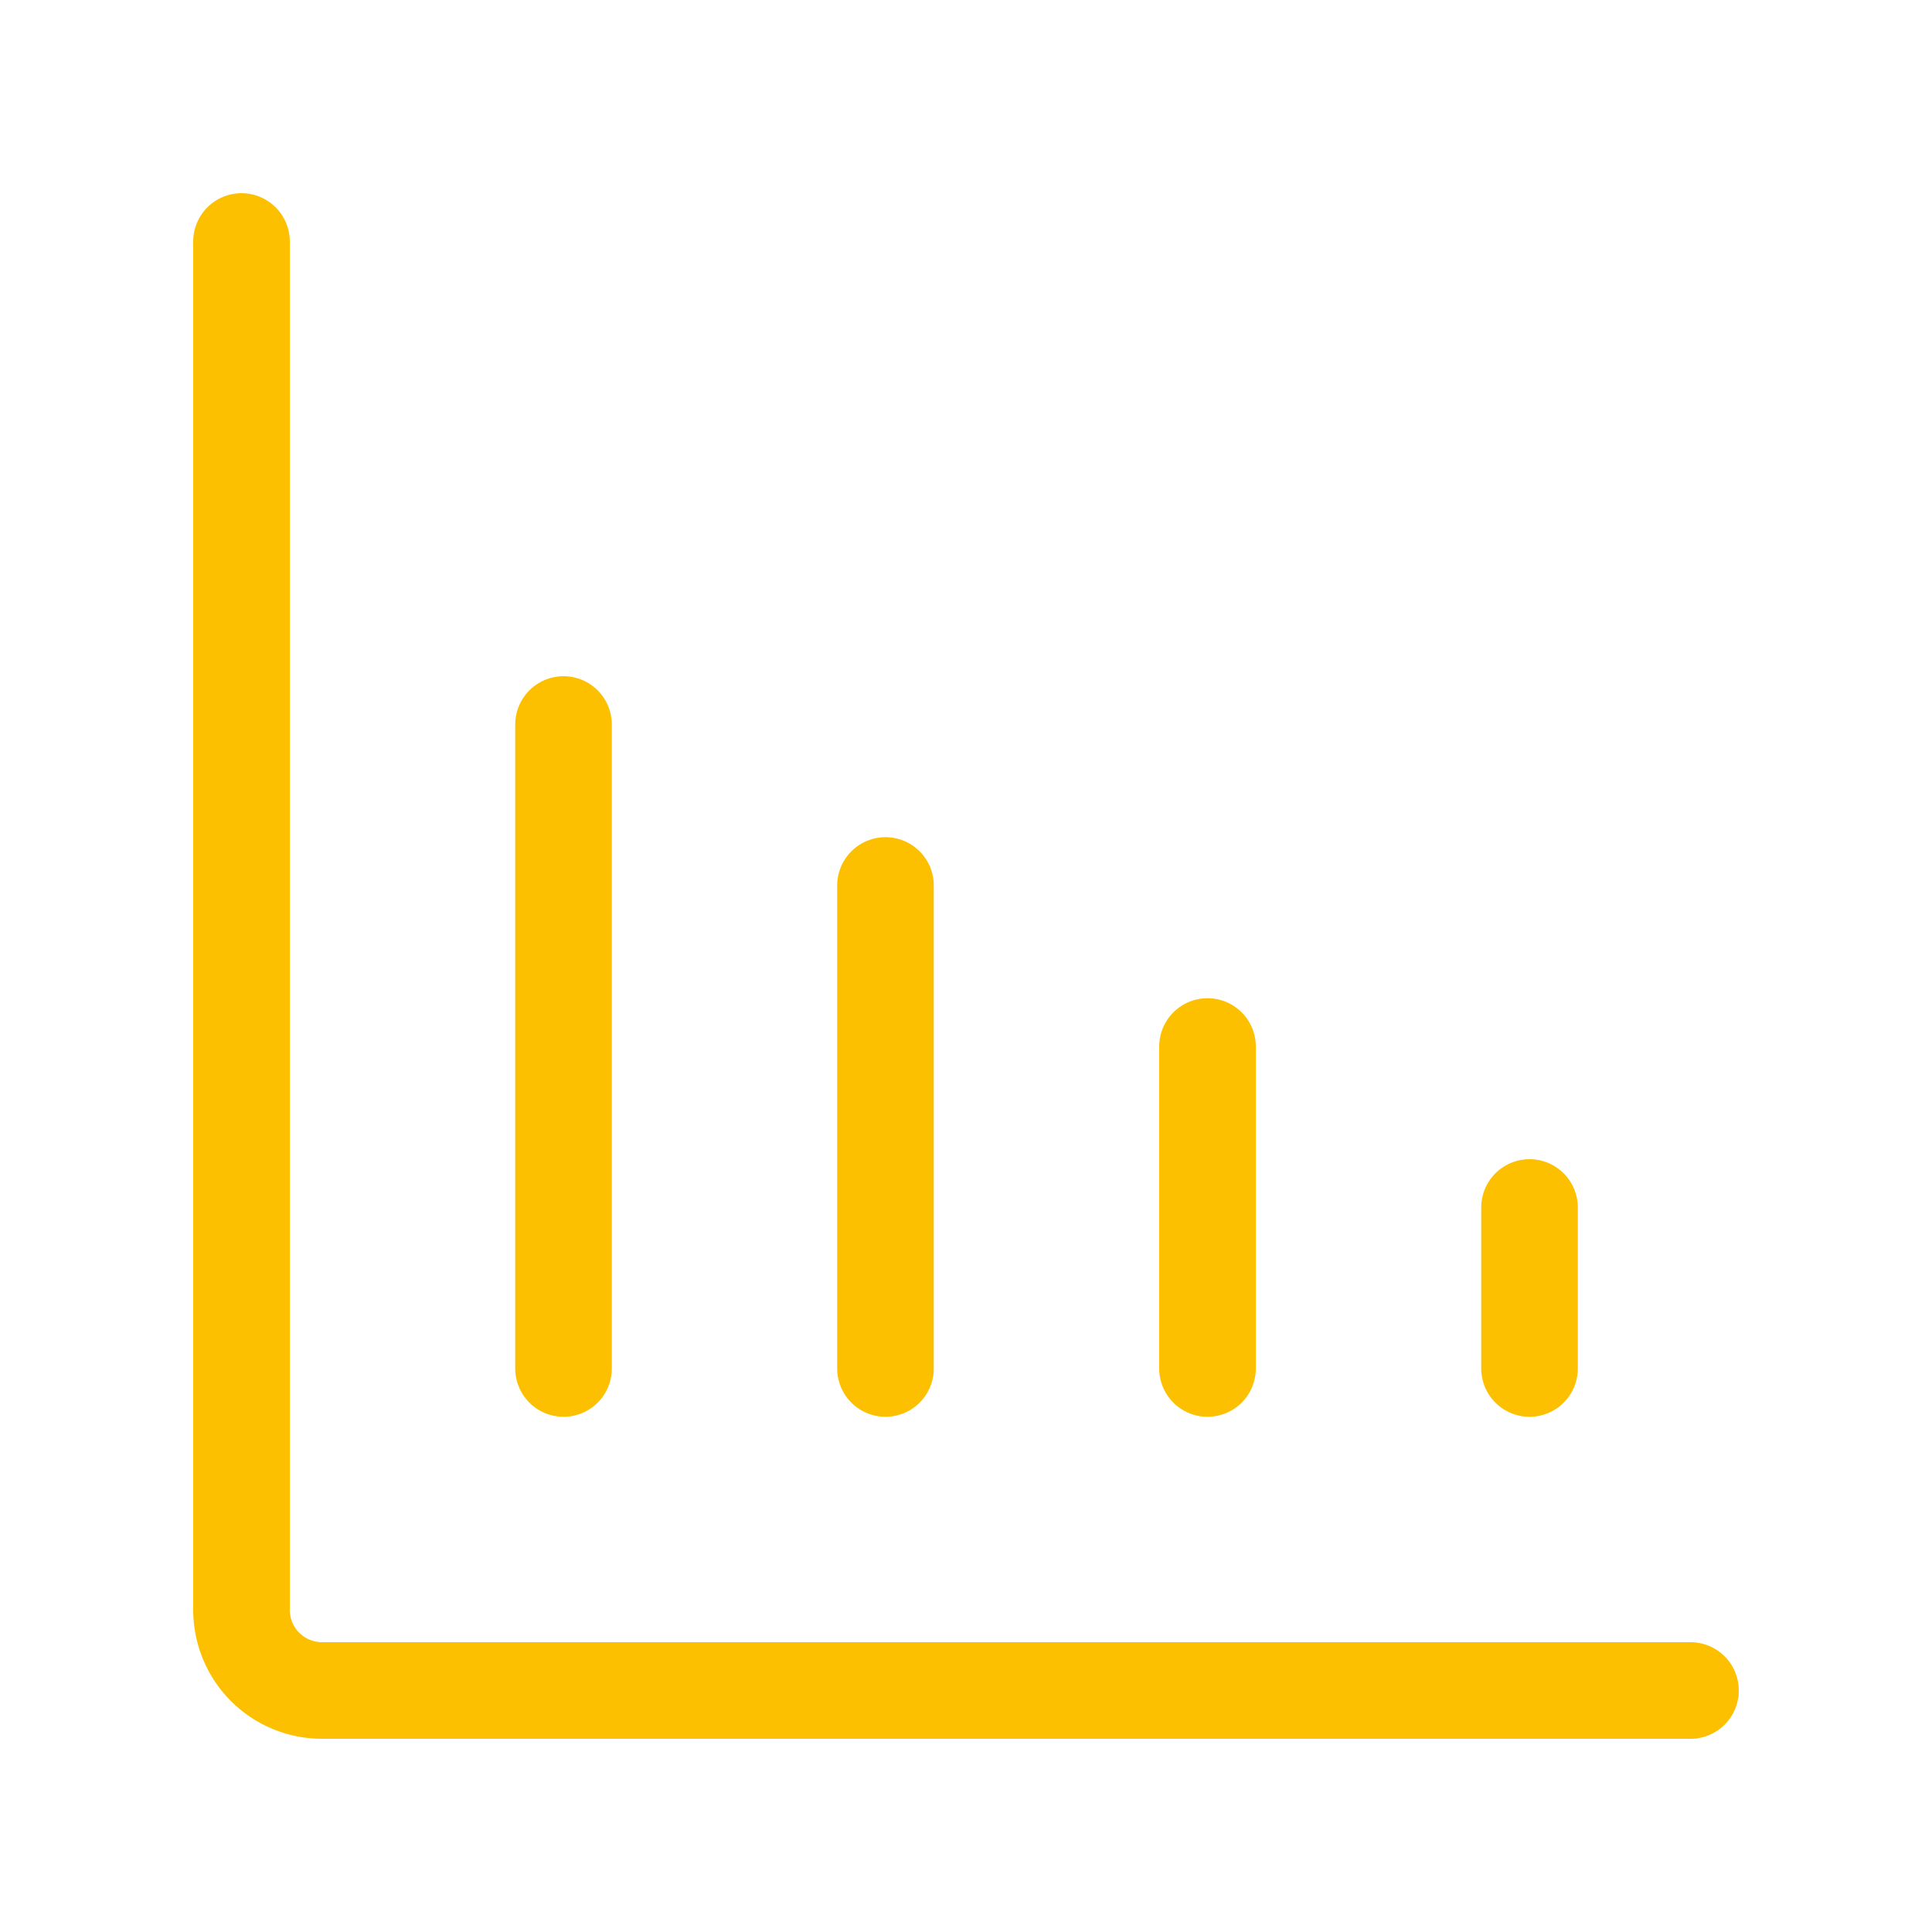
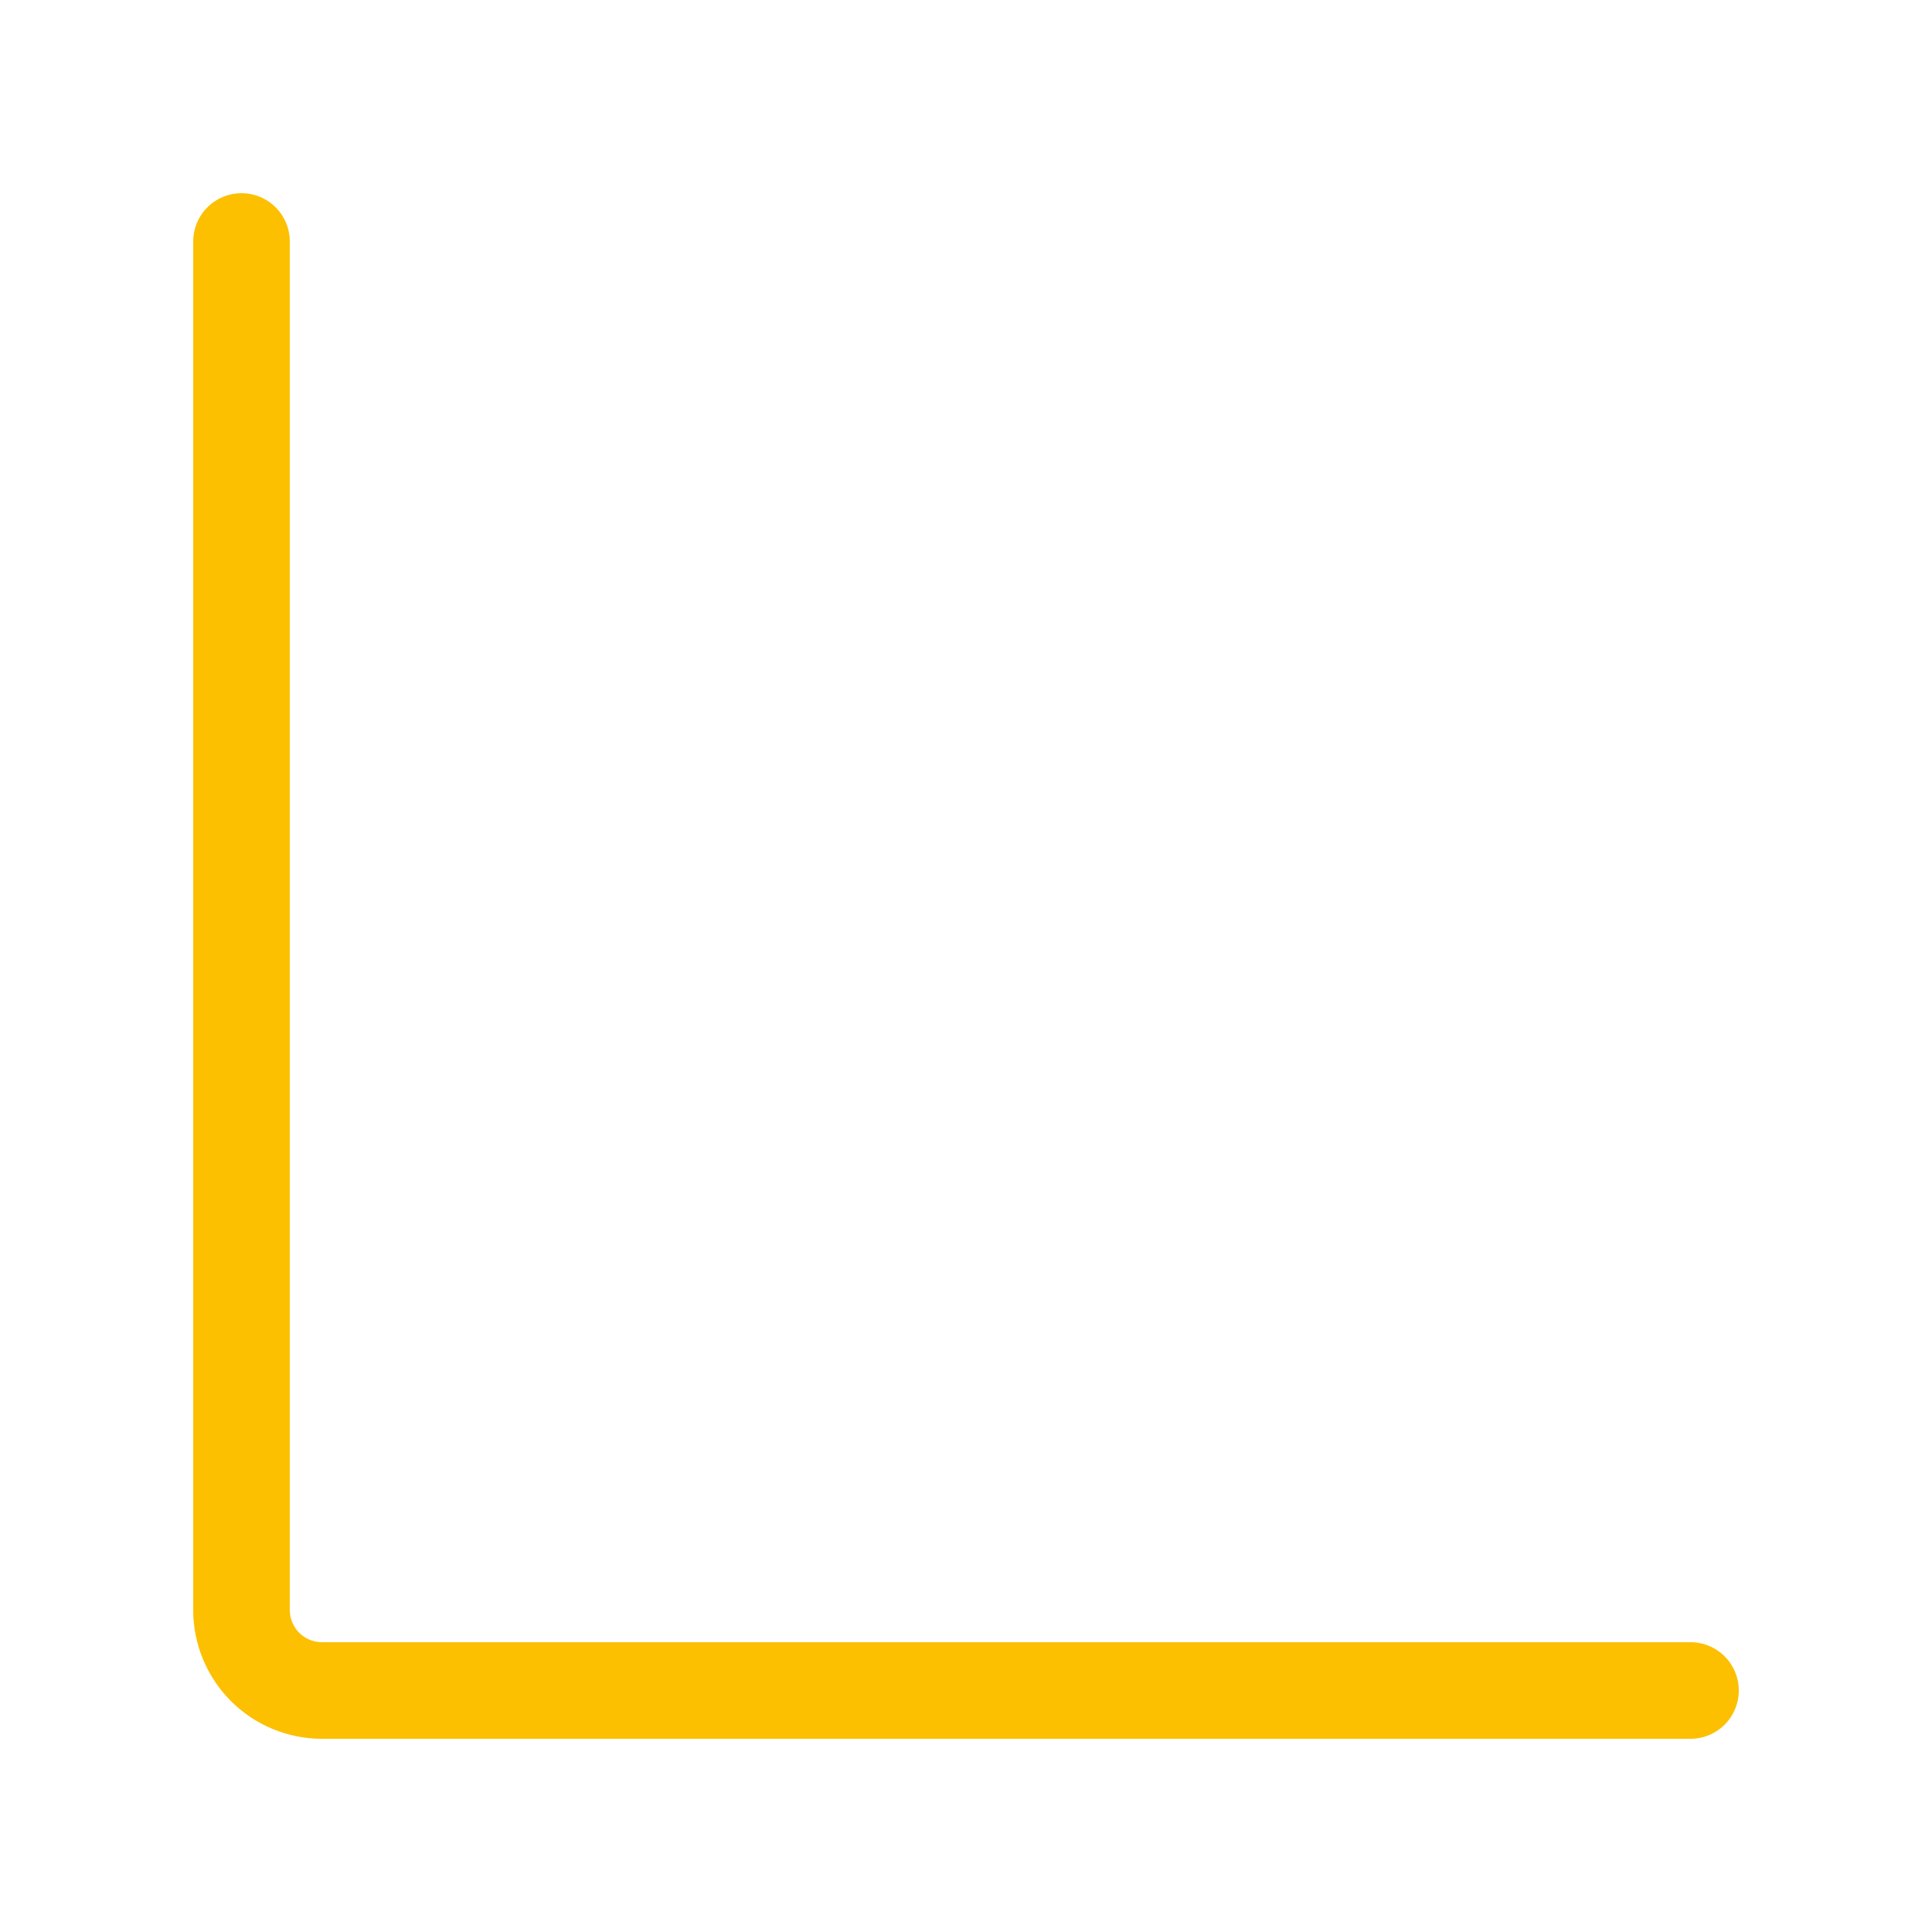
<svg xmlns="http://www.w3.org/2000/svg" width="40" height="40" viewBox="0 0 40 40" fill="none">
-   <path d="M31.667 25V28.333M25 21.667V28.333M18.333 18.333V28.333M11.667 15V28.333" stroke="#FCC000" stroke-width="2" stroke-linecap="round" stroke-linejoin="round" />
  <path d="M5 5V33.333C5 33.775 5.176 34.199 5.488 34.512C5.801 34.824 6.225 35 6.667 35H35" stroke="#FCC000" stroke-width="2" stroke-linecap="round" stroke-linejoin="round" />
</svg>